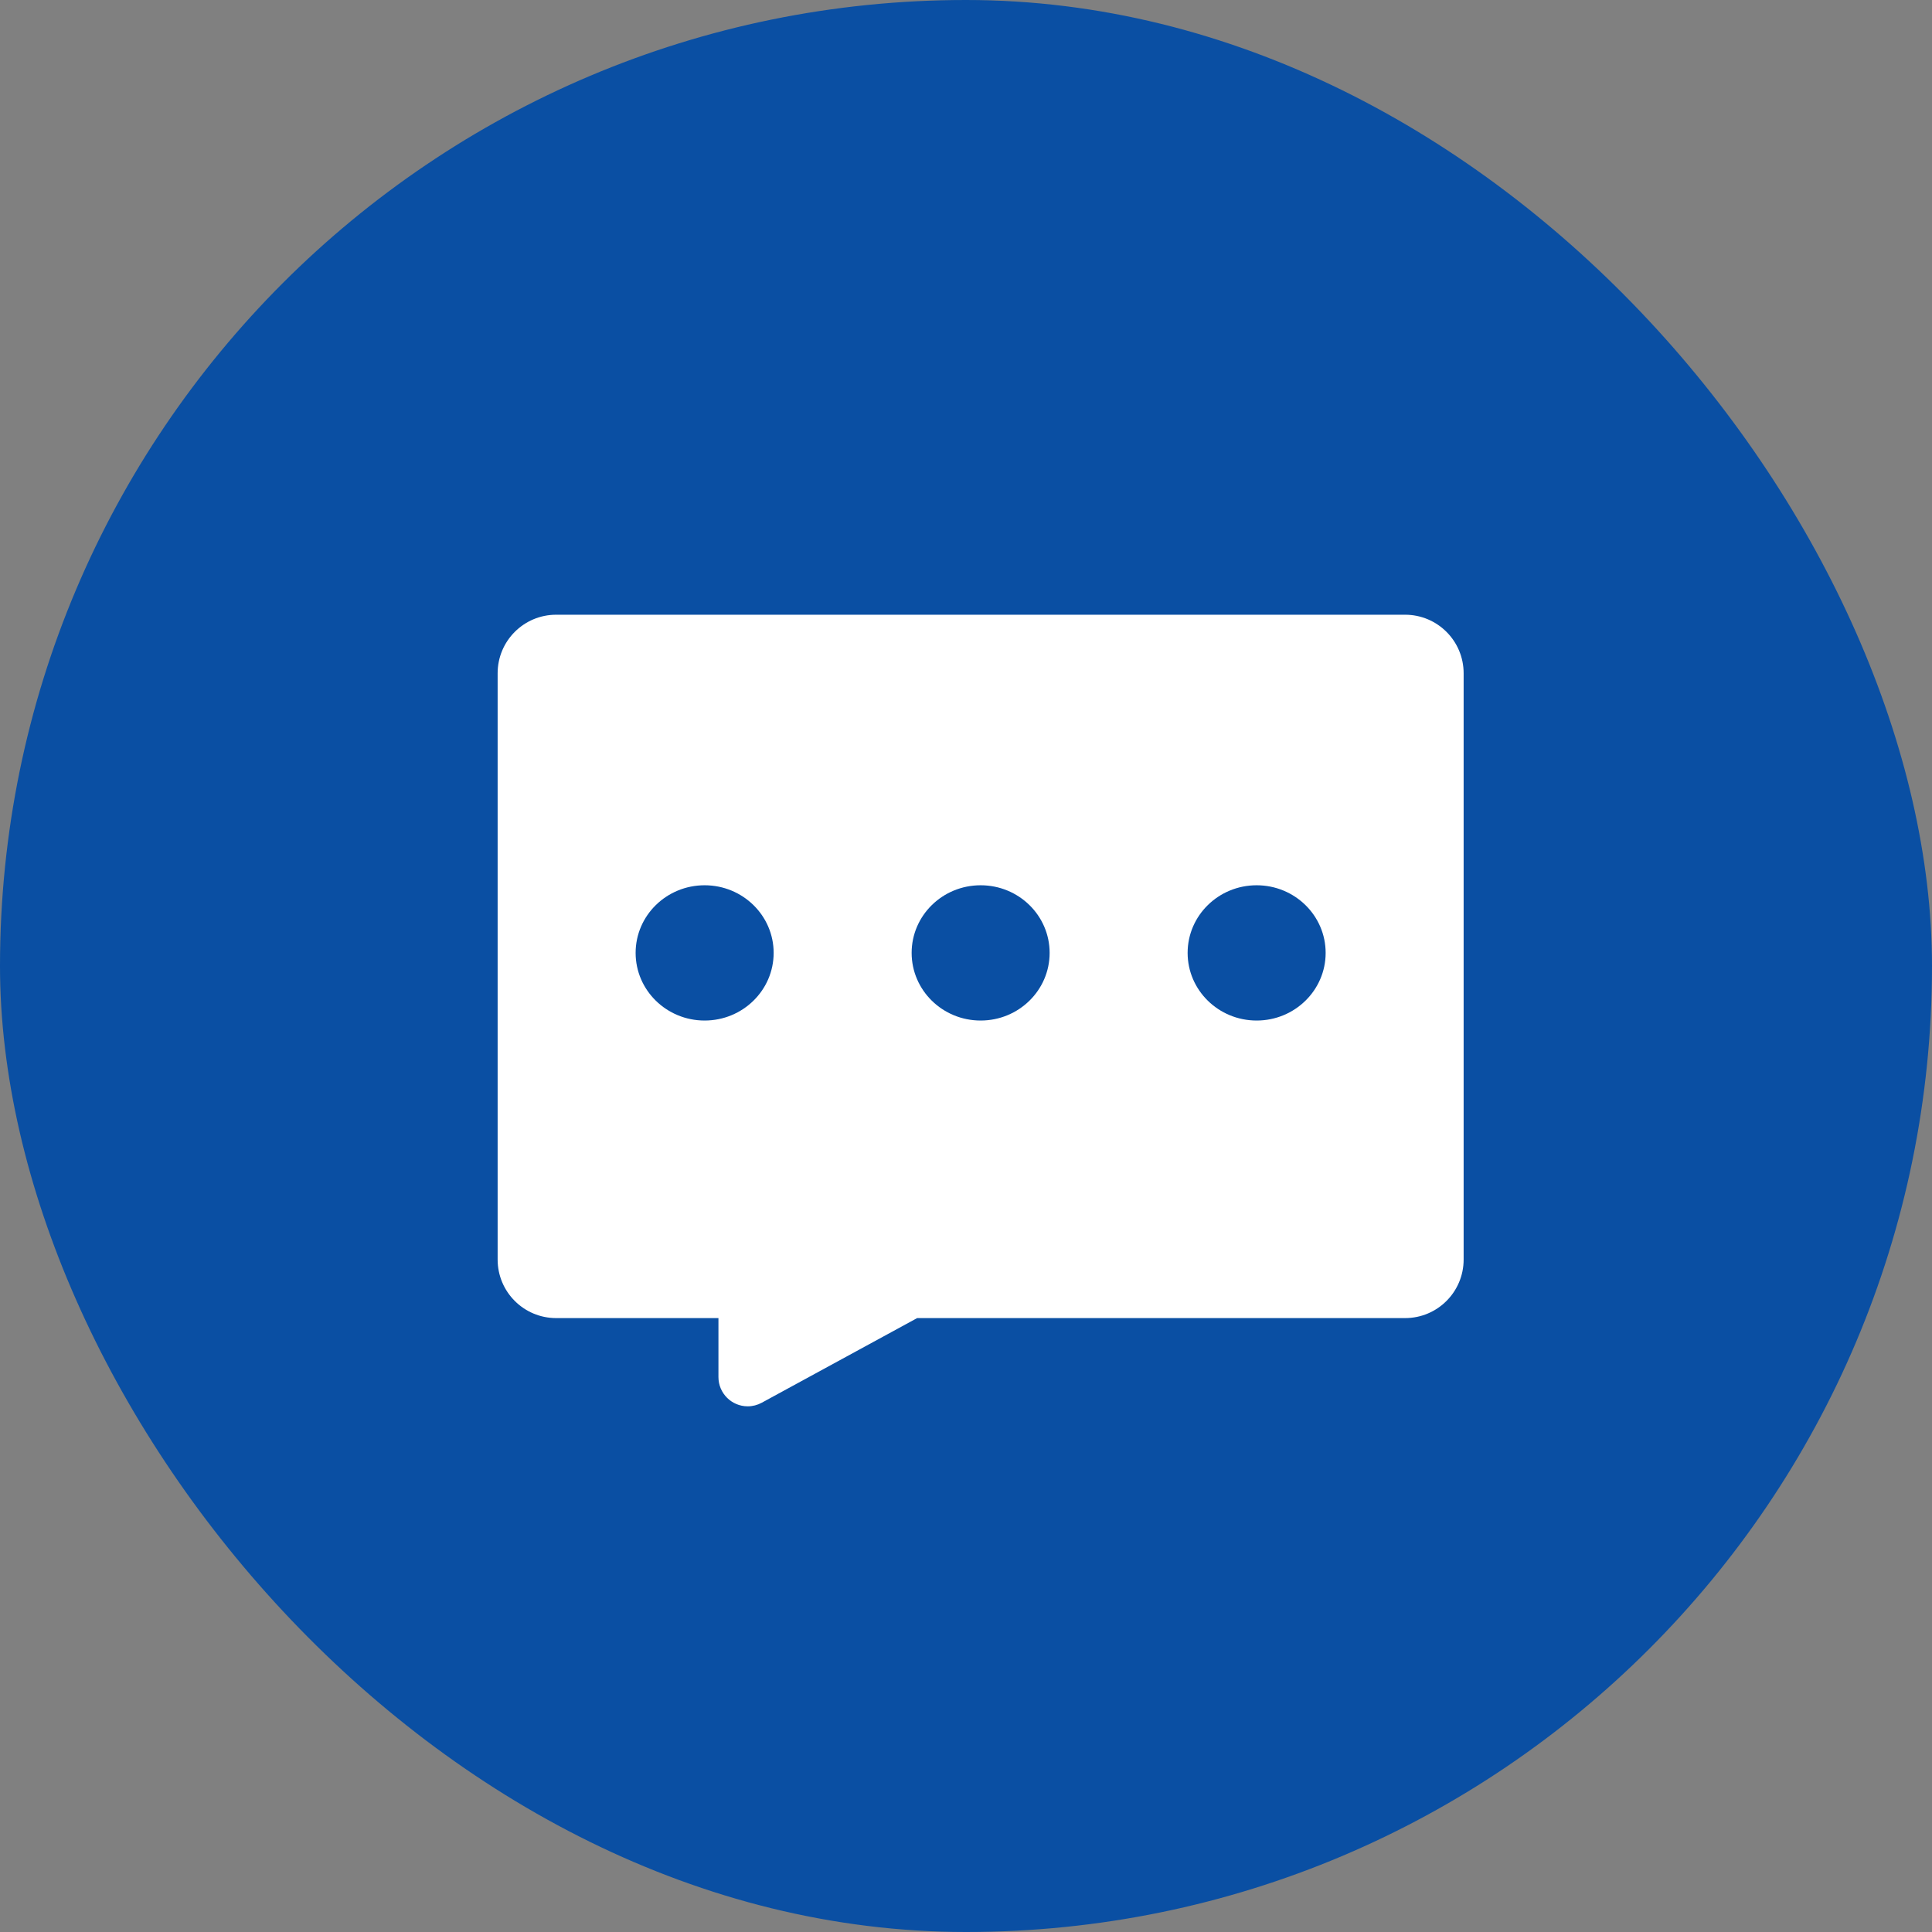
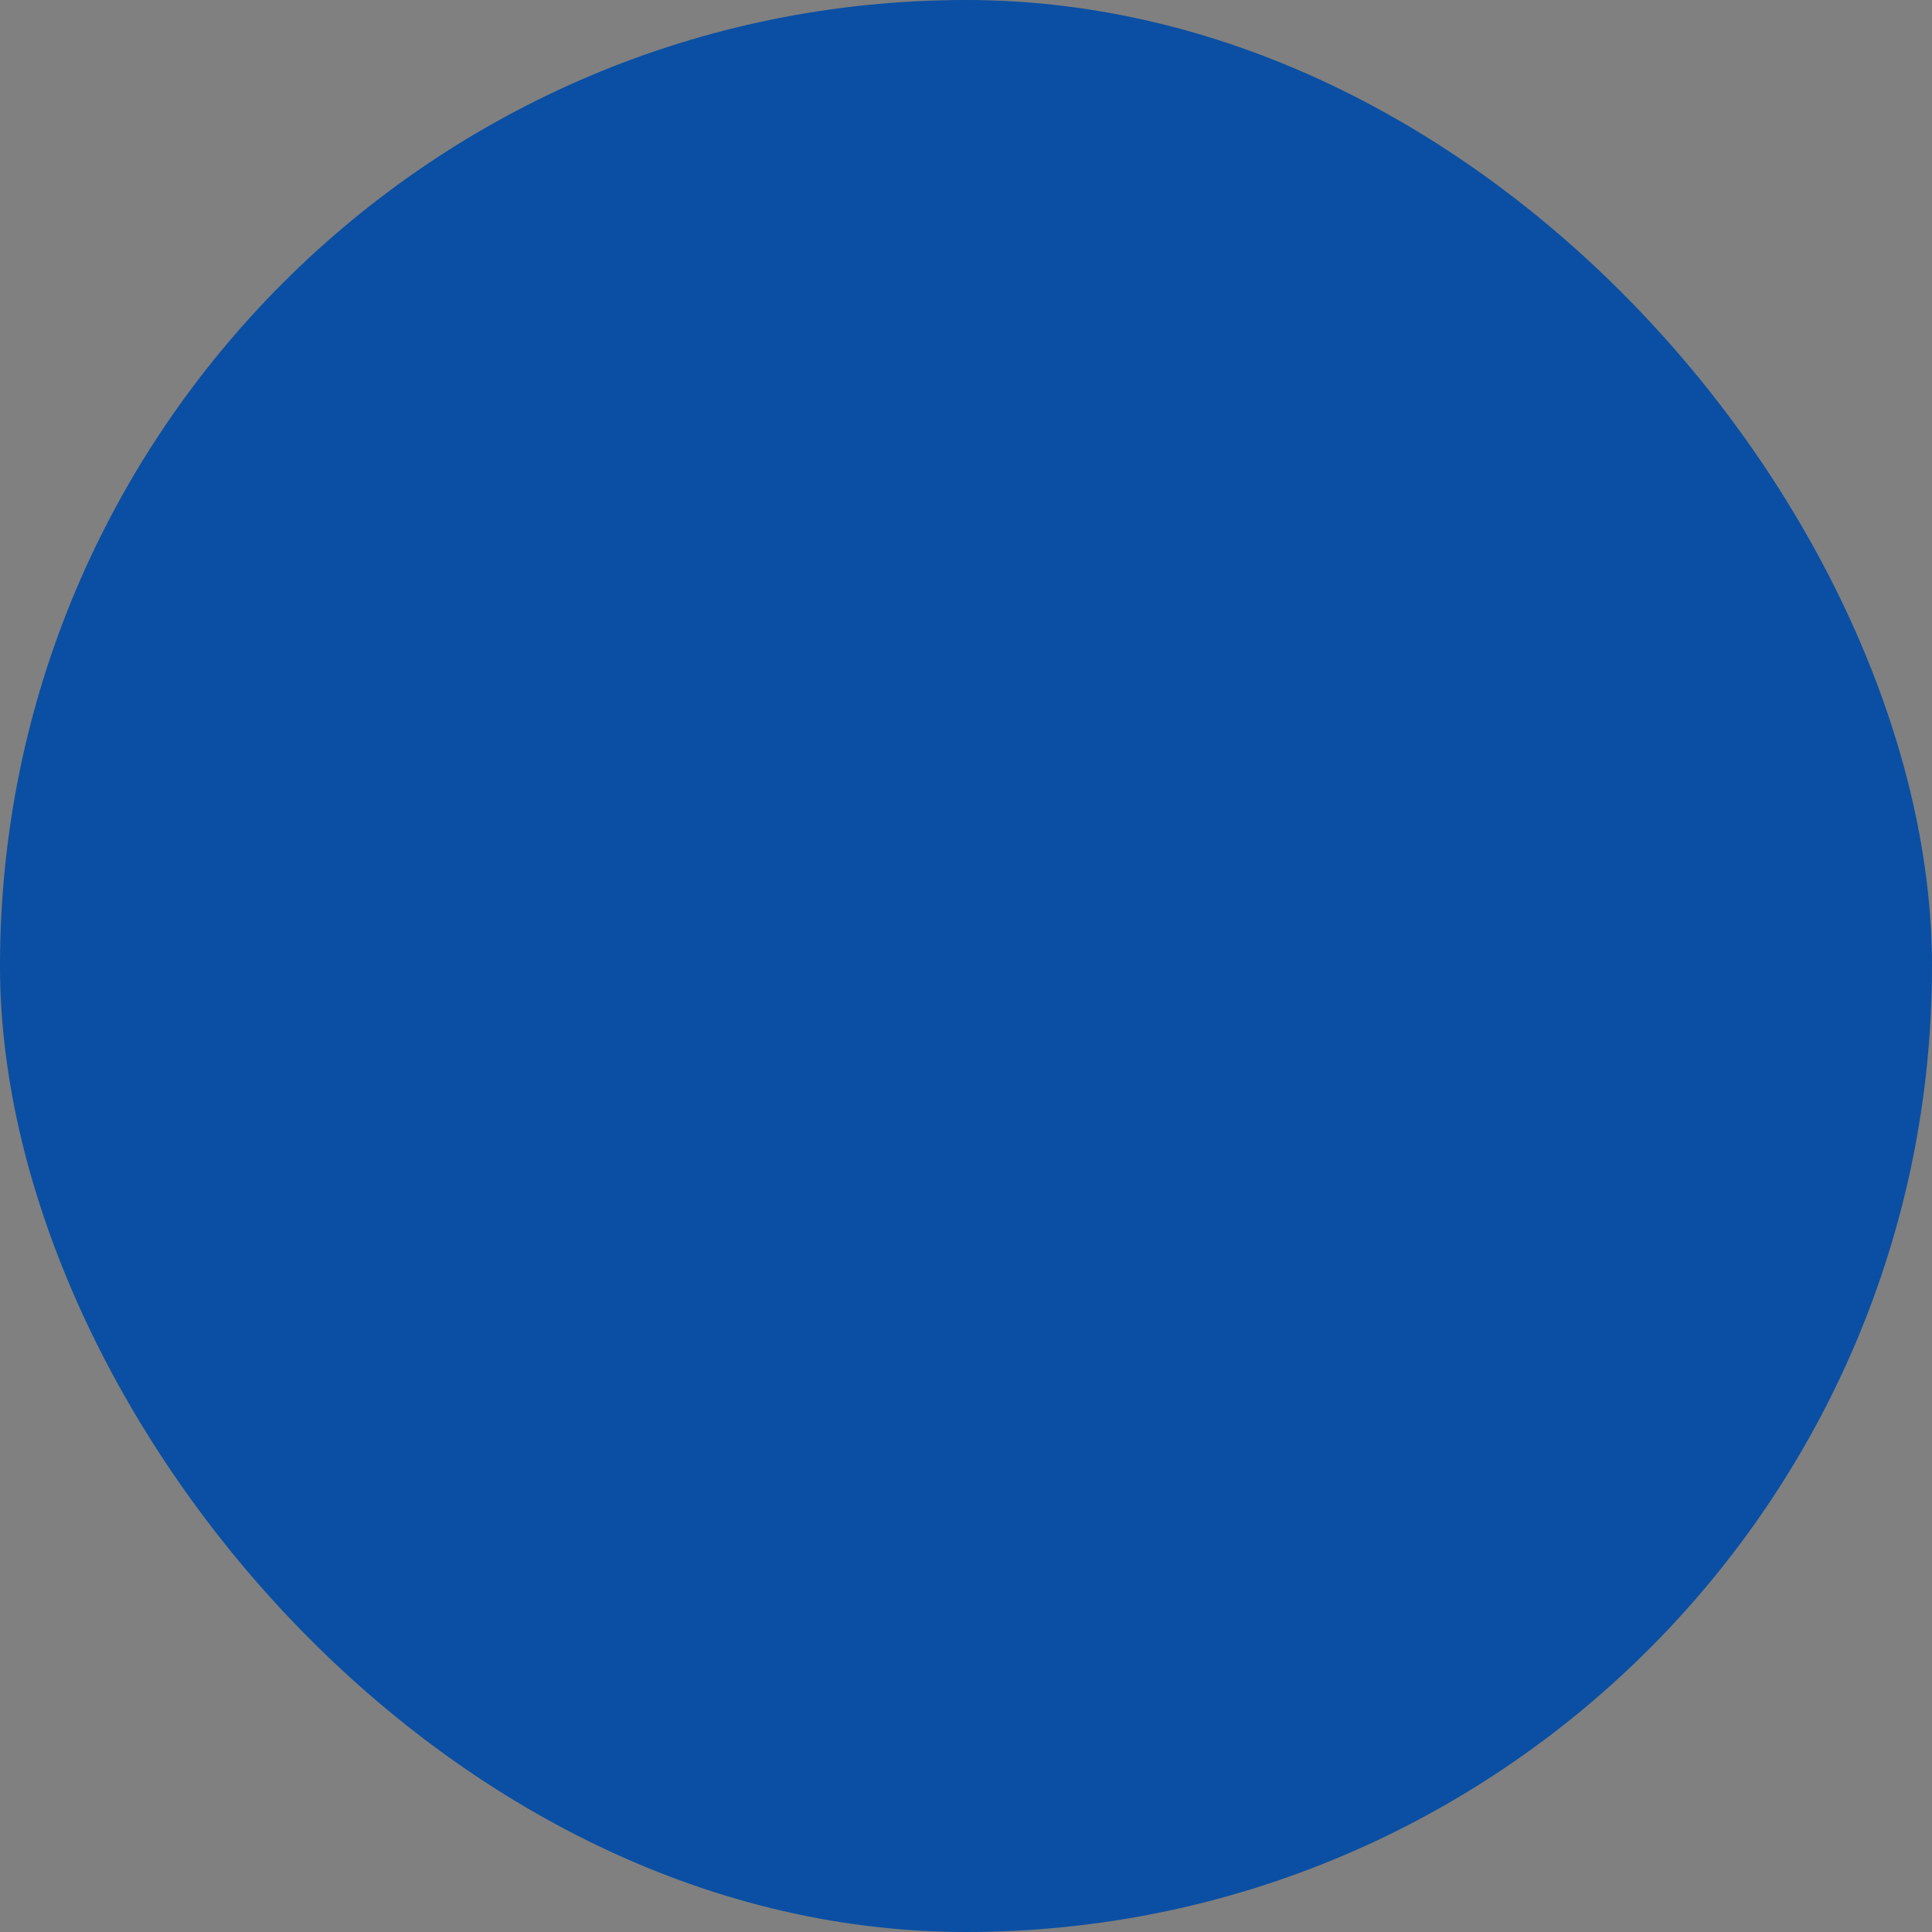
<svg xmlns="http://www.w3.org/2000/svg" width="66px" height="66px" viewBox="0 0 66 66" version="1.1">
  <rect x="0" y="0" width="66" height="66" fill="#808080" stroke="none" />
  <title>编组 7备份 2</title>
  <desc>Created with Sketch.</desc>
  <g id="Welcome" stroke="none" stroke-width="1" fill="none" fill-rule="evenodd">
    <g id="编组-7备份-2">
      <rect id="矩形" fill="#0A4FA3" x="0" y="0" width="66" height="66" rx="33" />
      <g id="编组-6" transform="translate(17, 21)" fill="#FFFFFF">
-         <path d="M14.331,24.028 L9.021,26.92 C8.874,27 8.71,27.042 8.543,27.042 C7.991,27.042 7.543,26.594 7.543,26.042 L7.543,24.028 L2,24.028 C0.895,24.028 1.3527075e-16,23.133 0,22.028 L0,2 C-1.3527075e-16,0.895 0.895,2.02906125e-16 2,0 L31,0 C32.105,-2.02906125e-16 33,0.895 33,2 L33,22.028 C33,23.133 32.105,24.028 31,24.028 L14.331,24.028 Z M7.071,13.863 C8.373,13.863 9.429,12.828 9.429,11.552 C9.429,10.276 8.373,9.242 7.071,9.242 C5.77,9.242 4.714,10.276 4.714,11.552 C4.714,12.828 5.77,13.863 7.071,13.863 Z M16.5,13.863 C17.802,13.863 18.857,12.828 18.857,11.552 C18.857,10.276 17.802,9.242 16.5,9.242 C15.198,9.242 14.143,10.276 14.143,11.552 C14.143,12.828 15.198,13.863 16.5,13.863 Z M25.929,13.863 C27.23,13.863 28.286,12.828 28.286,11.552 C28.286,10.276 27.23,9.242 25.929,9.242 C24.627,9.242 23.571,10.276 23.571,11.552 C23.571,12.828 24.627,13.863 25.929,13.863 Z" id="形状结合" />
-       </g>
+         </g>
    </g>
  </g>
</svg>